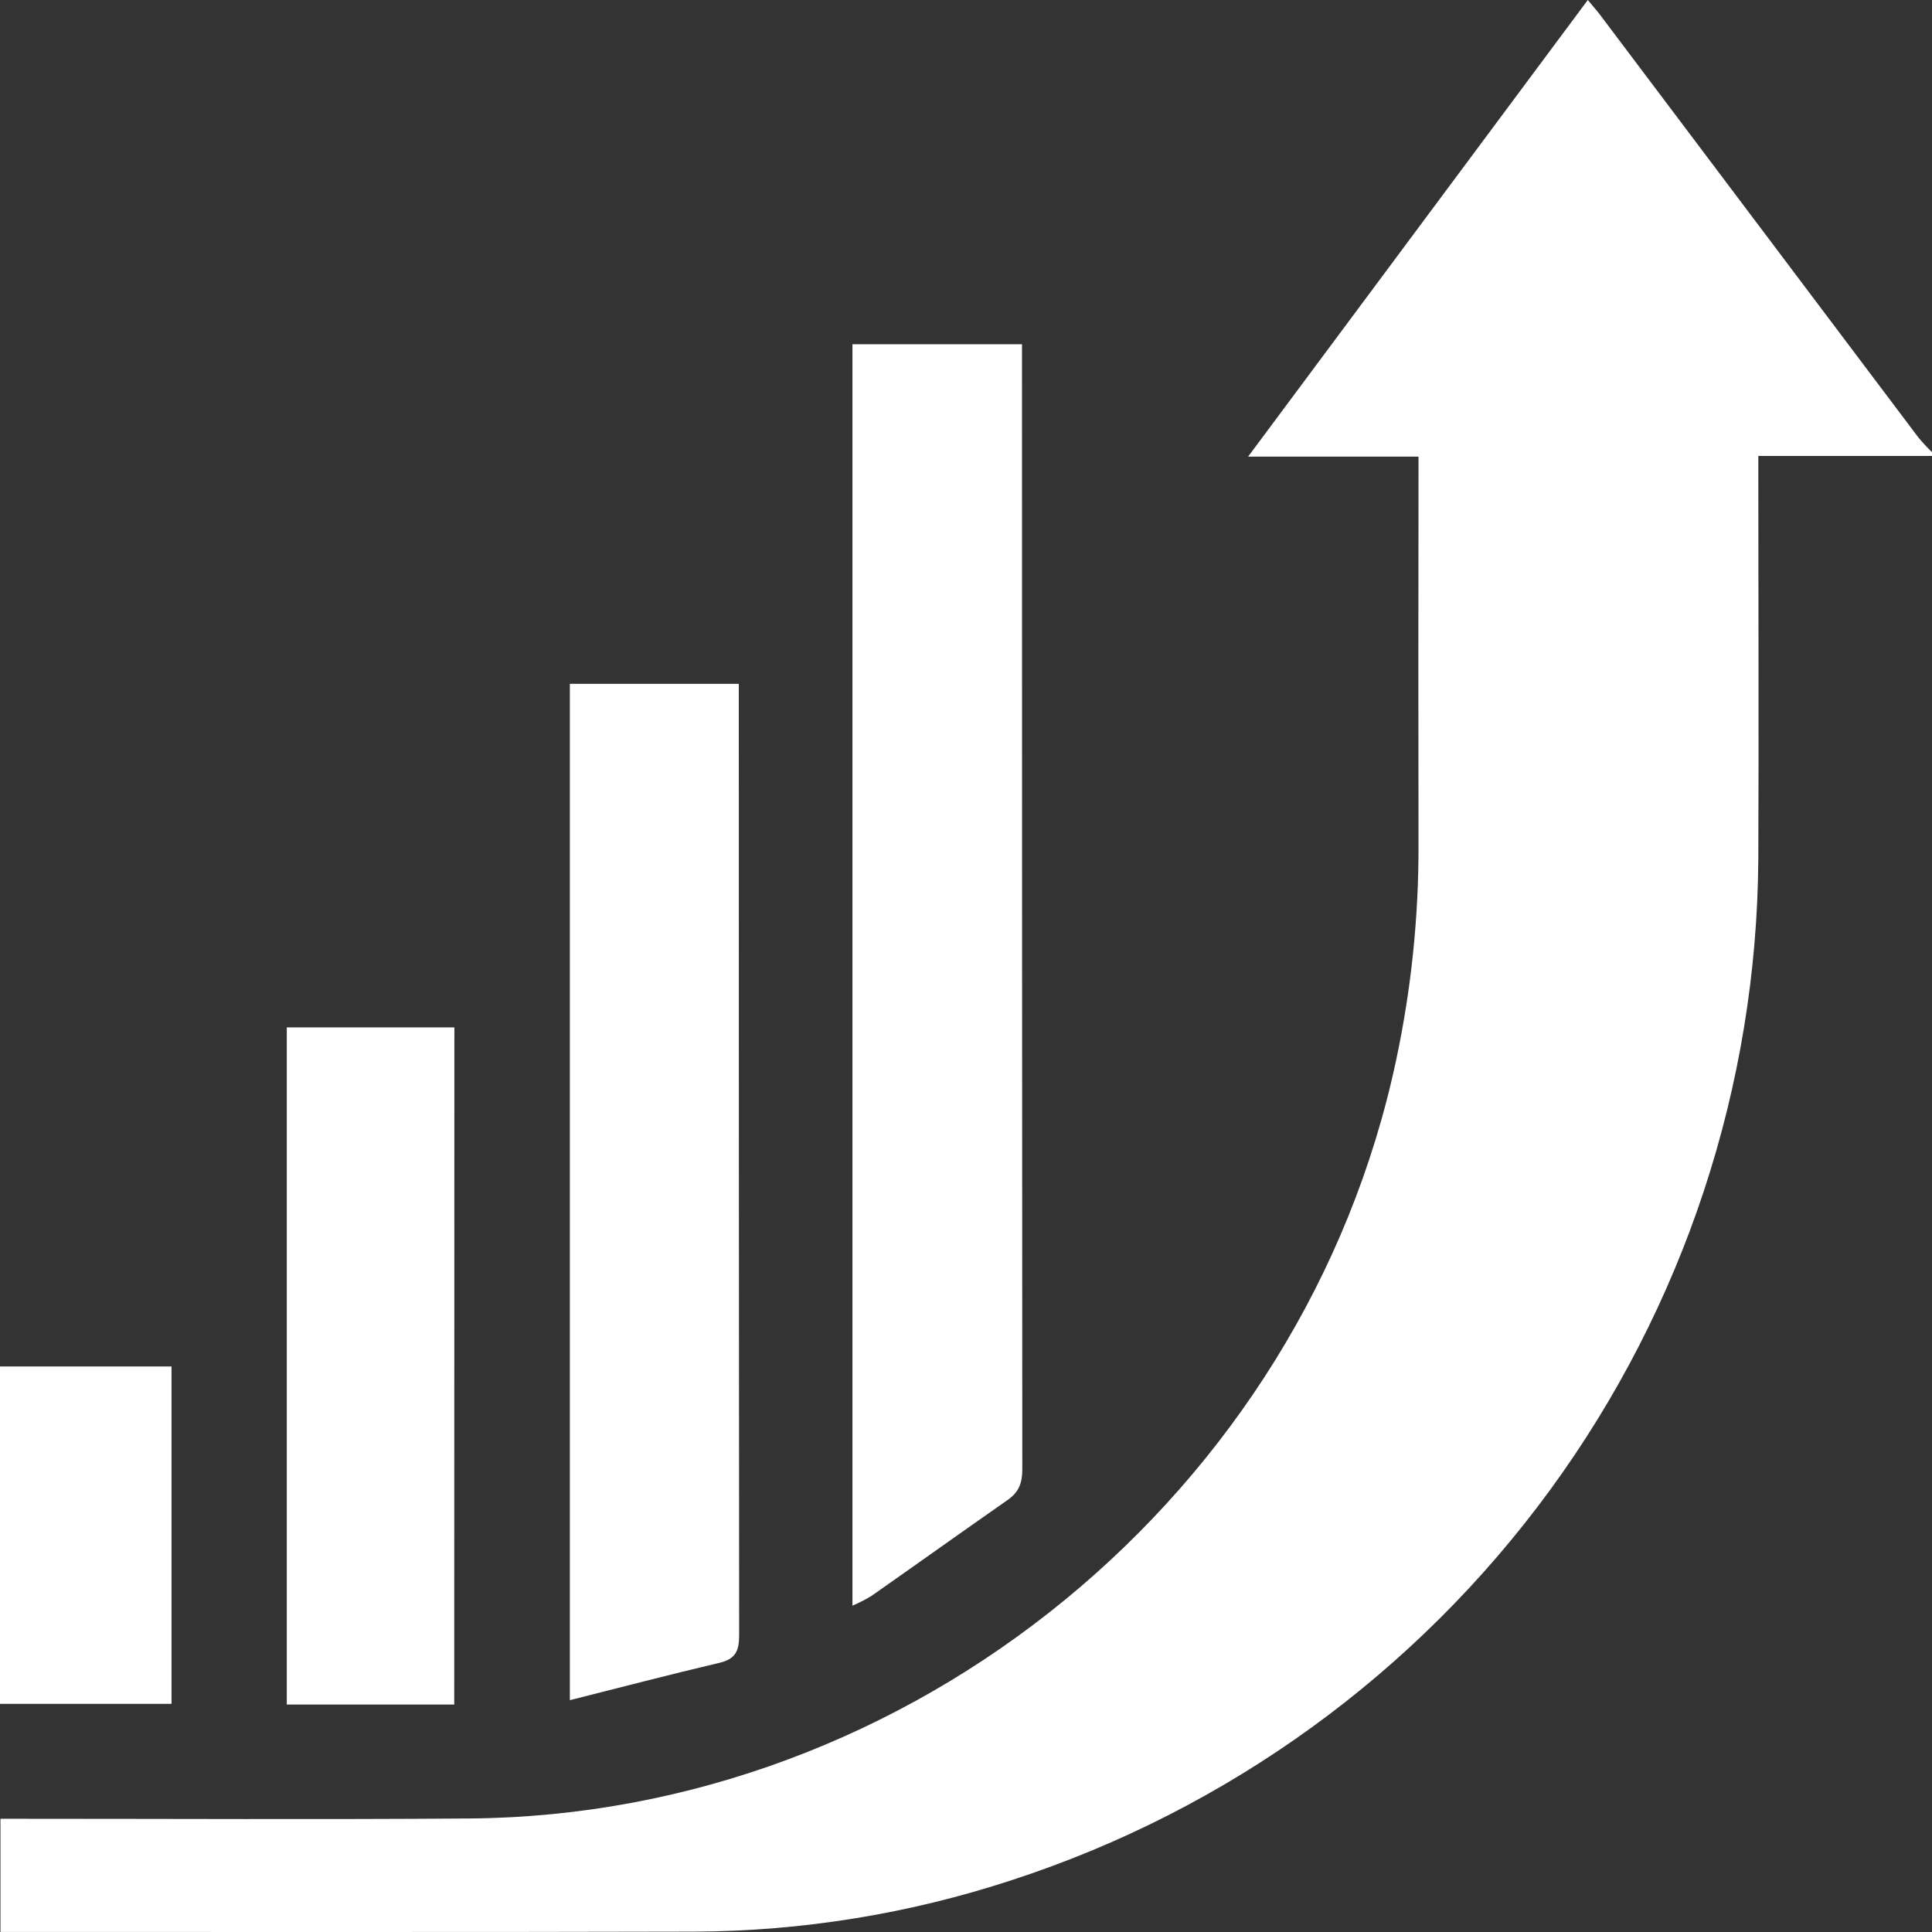
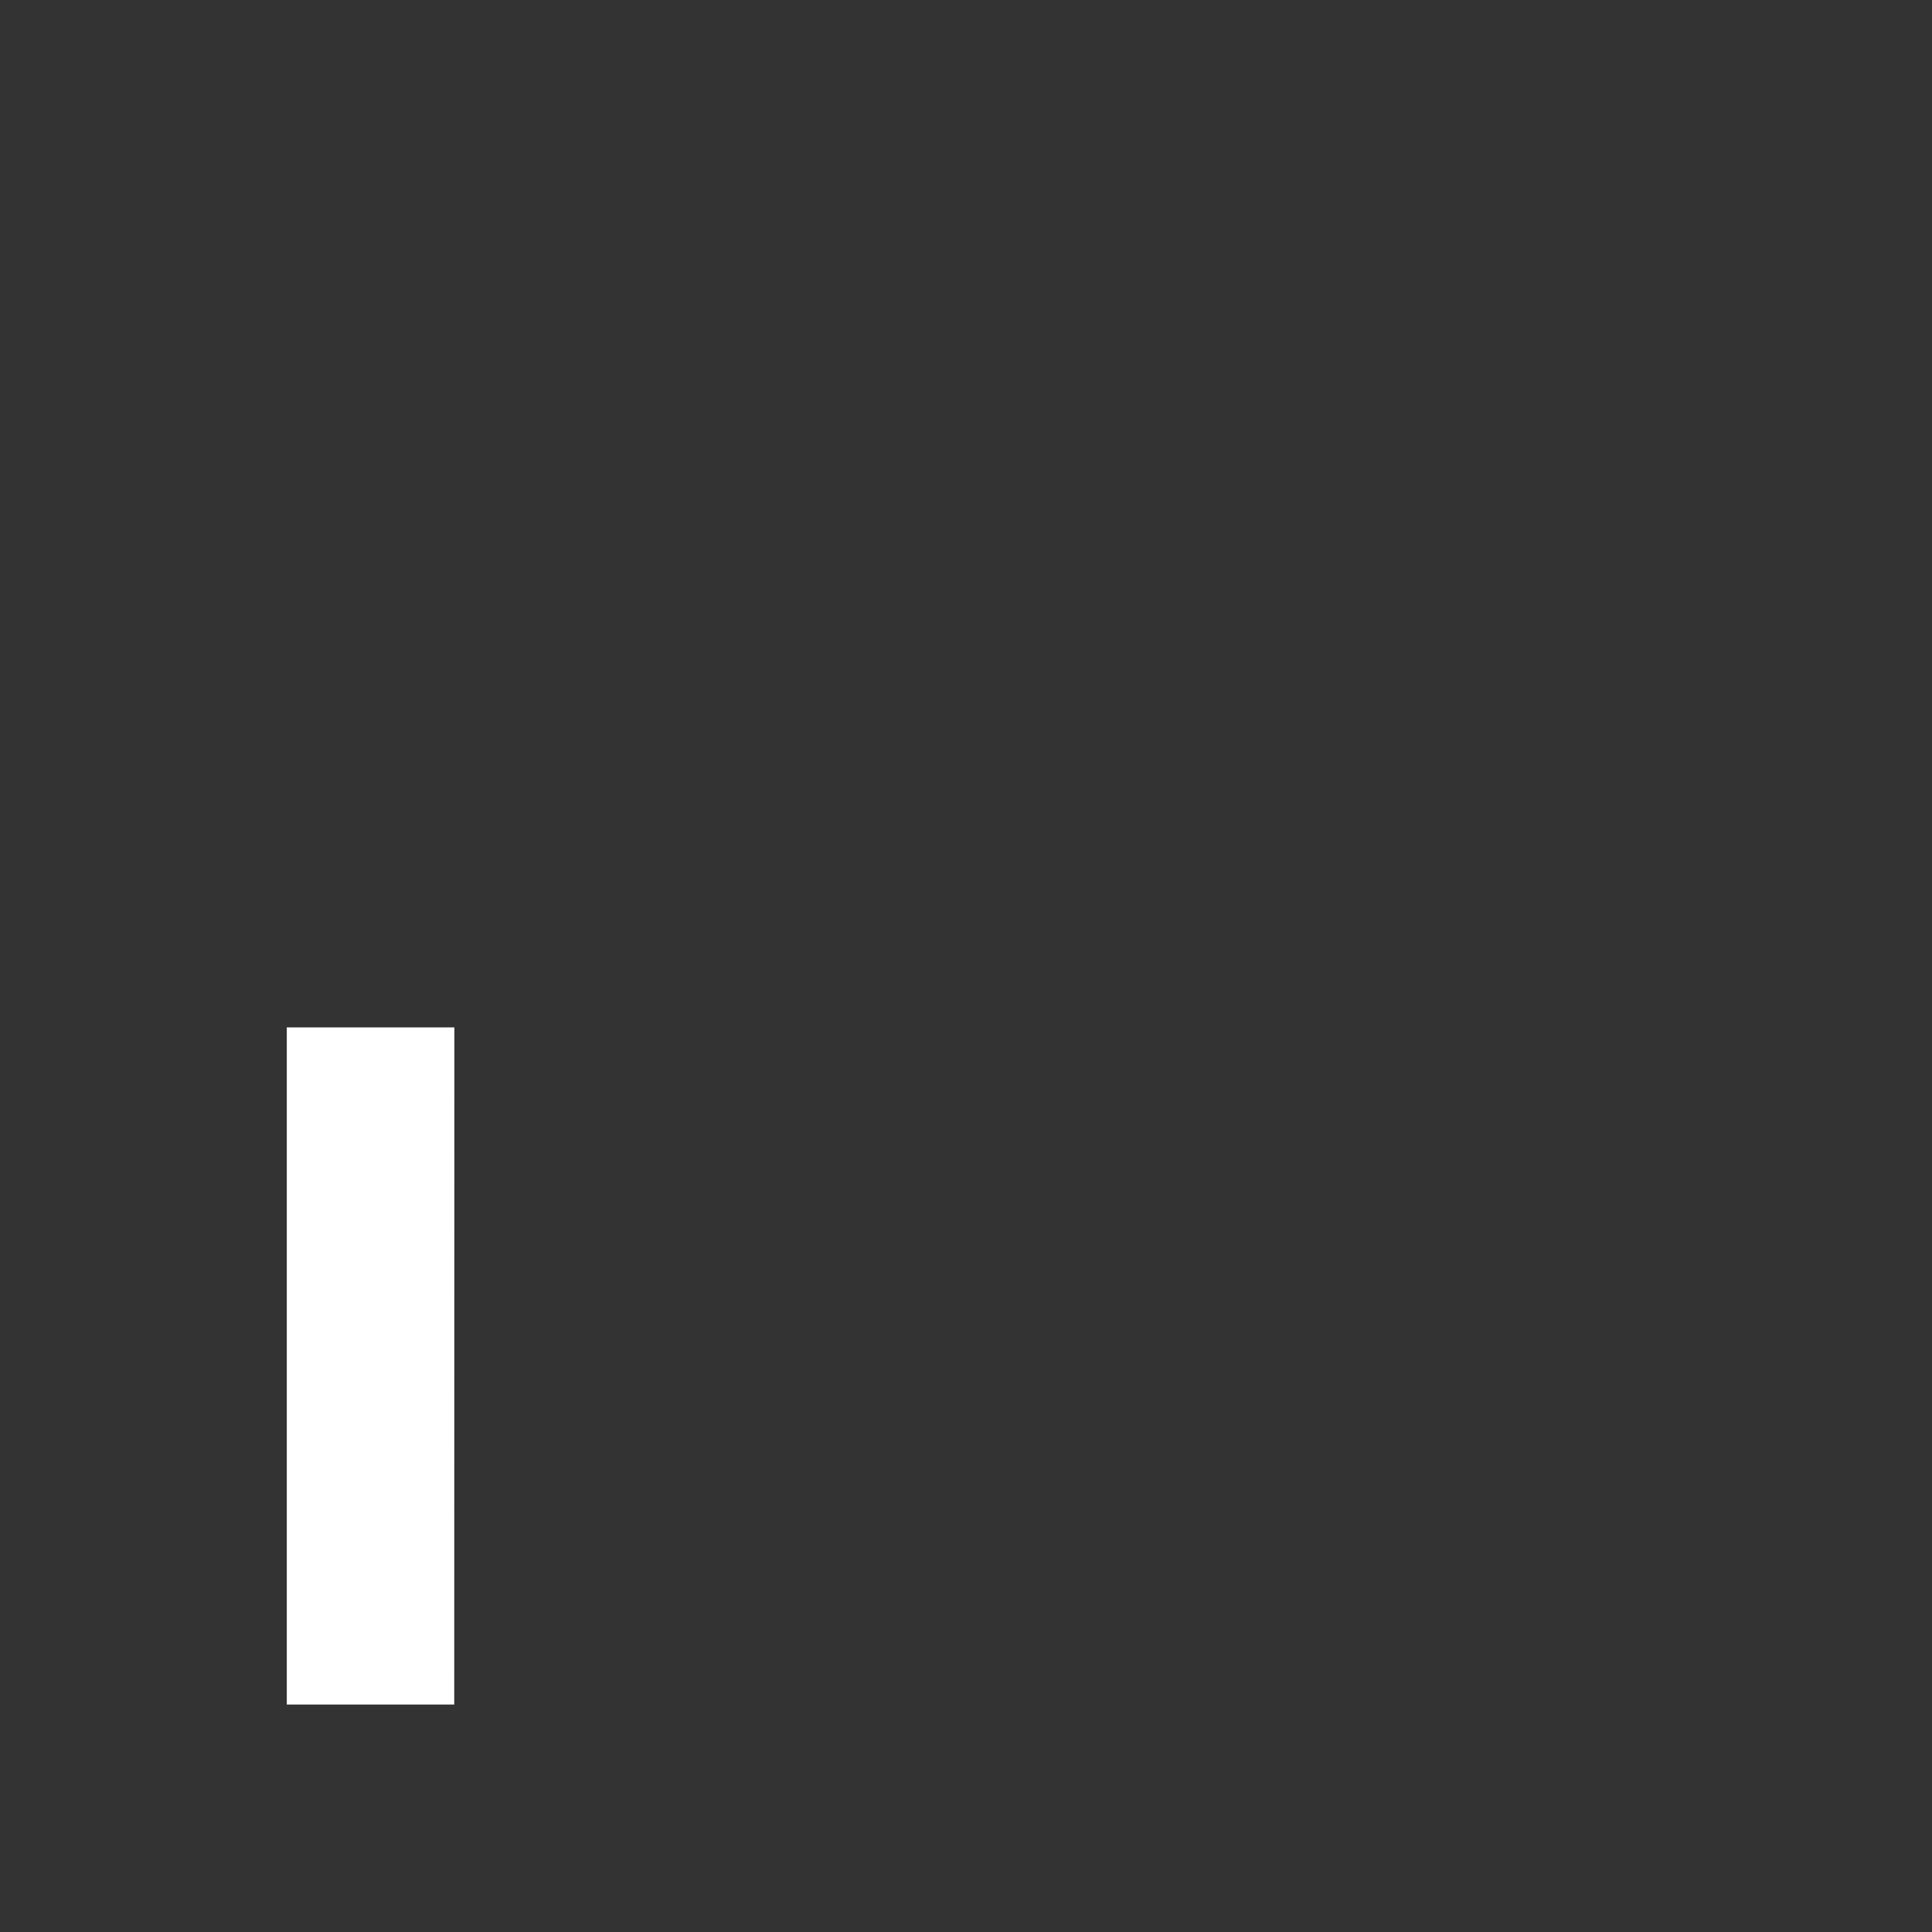
<svg xmlns="http://www.w3.org/2000/svg" width="497" height="497" viewBox="0 0 497 497" fill="none">
  <rect x="0" y="0" width="497" height="497" fill="#333333" stroke="none" />
-   <path d="M497 117.286H452.32V122.8C452.32 155.478 452.462 188.169 452.32 220.861C451.975 279.28 433.235 336.107 398.76 383.28C364.286 430.452 315.826 465.574 260.257 483.662C233.933 492.309 206.417 496.778 178.709 496.907C120.311 497.063 61.836 496.972 3.4 496.985H0.117V467.874H5.606C43.979 467.874 82.34 468.082 120.701 467.797C234.614 466.953 335.681 384.032 359.221 272.388C363.044 254.344 364.949 235.946 364.905 217.501C364.853 186.107 364.853 154.717 364.905 123.332V117.468H321.068L408.457 0C409.754 1.583 410.819 2.737 411.74 3.983C438.983 40.168 466.235 76.353 493.496 112.538C494.593 113.861 495.763 115.121 497 116.314V117.286Z" fill="white" />
-   <path d="M219.289 413.054V88.554H262.905V93.549C262.905 188.371 262.931 283.188 262.983 378.002C262.983 381.413 262.14 383.787 259.324 385.785C247.54 394.01 235.848 402.364 224.078 410.615C222.535 411.53 220.936 412.344 219.289 413.054Z" fill="white" />
-   <path d="M190.052 175.912V181.011C190.052 260.914 190.082 340.813 190.143 420.708C190.143 424.755 189.157 426.779 185.082 427.752C172.377 430.749 159.75 434.044 146.591 437.365V175.912H190.052Z" fill="white" />
  <path d="M116.849 438.489H73.777V264.304H116.887L116.849 438.489Z" fill="white" />
-   <path d="M0 351.52H44.123V438.308H0V351.52Z" fill="white" />
</svg>